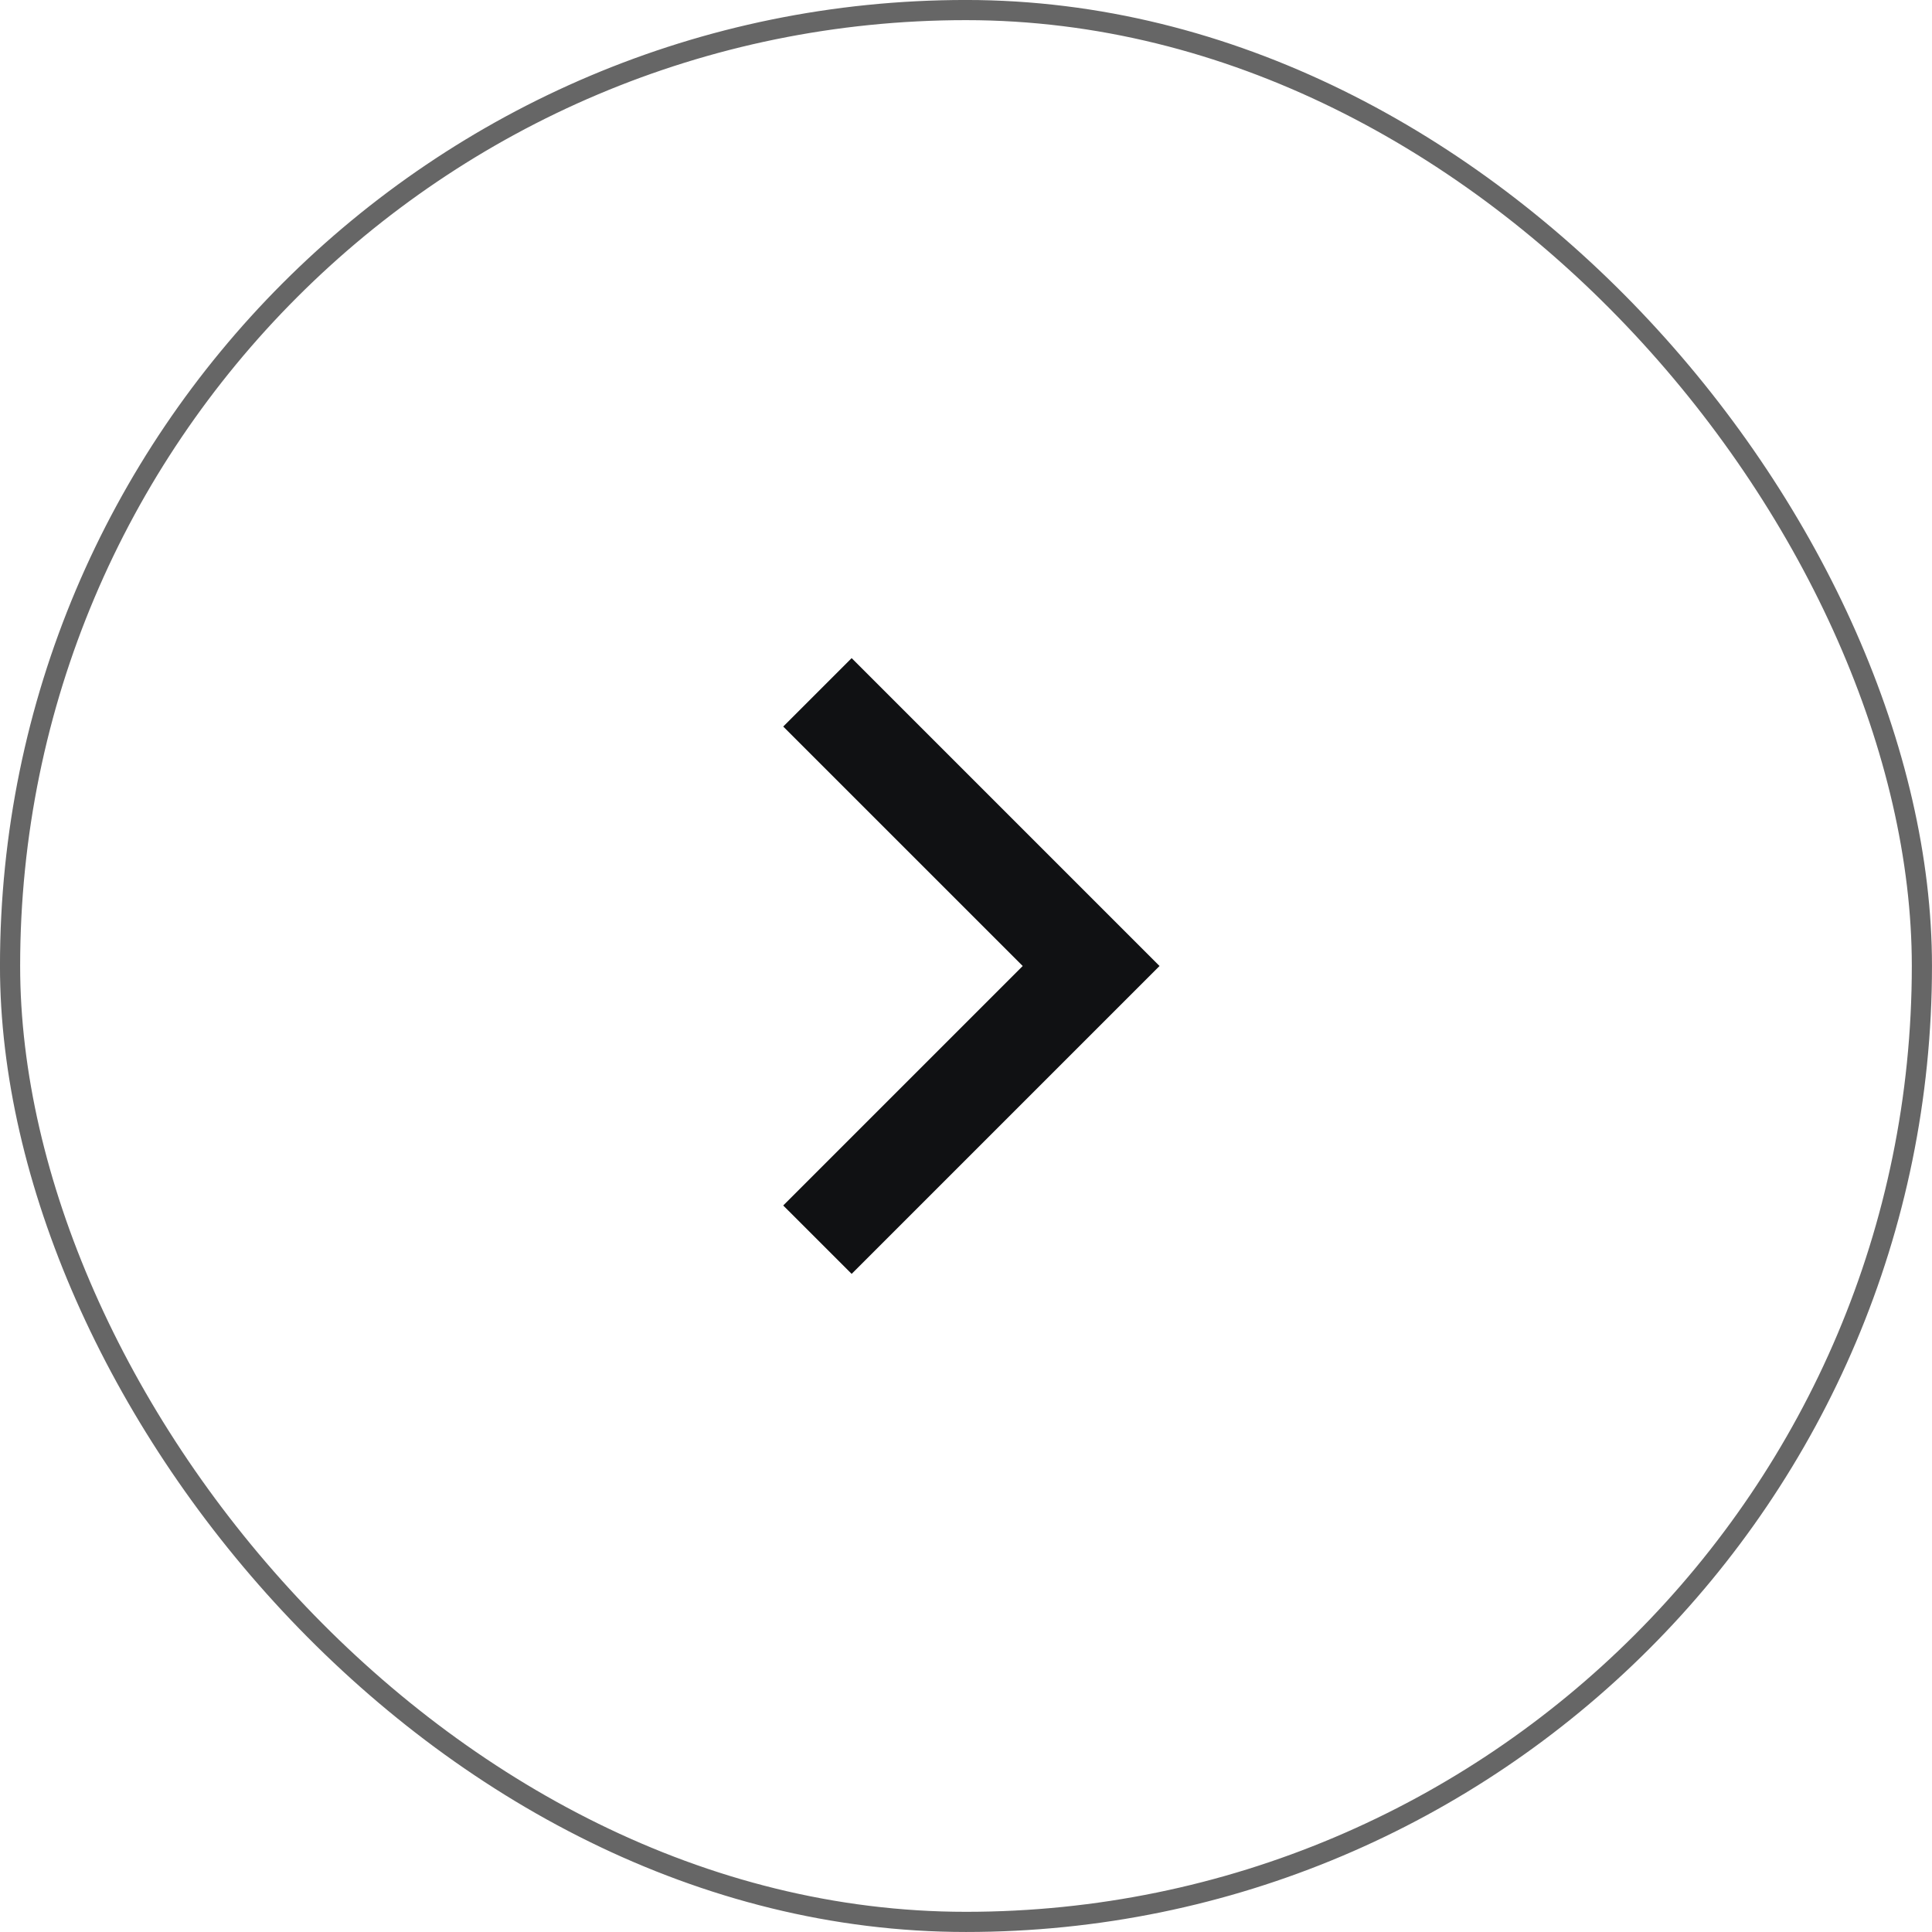
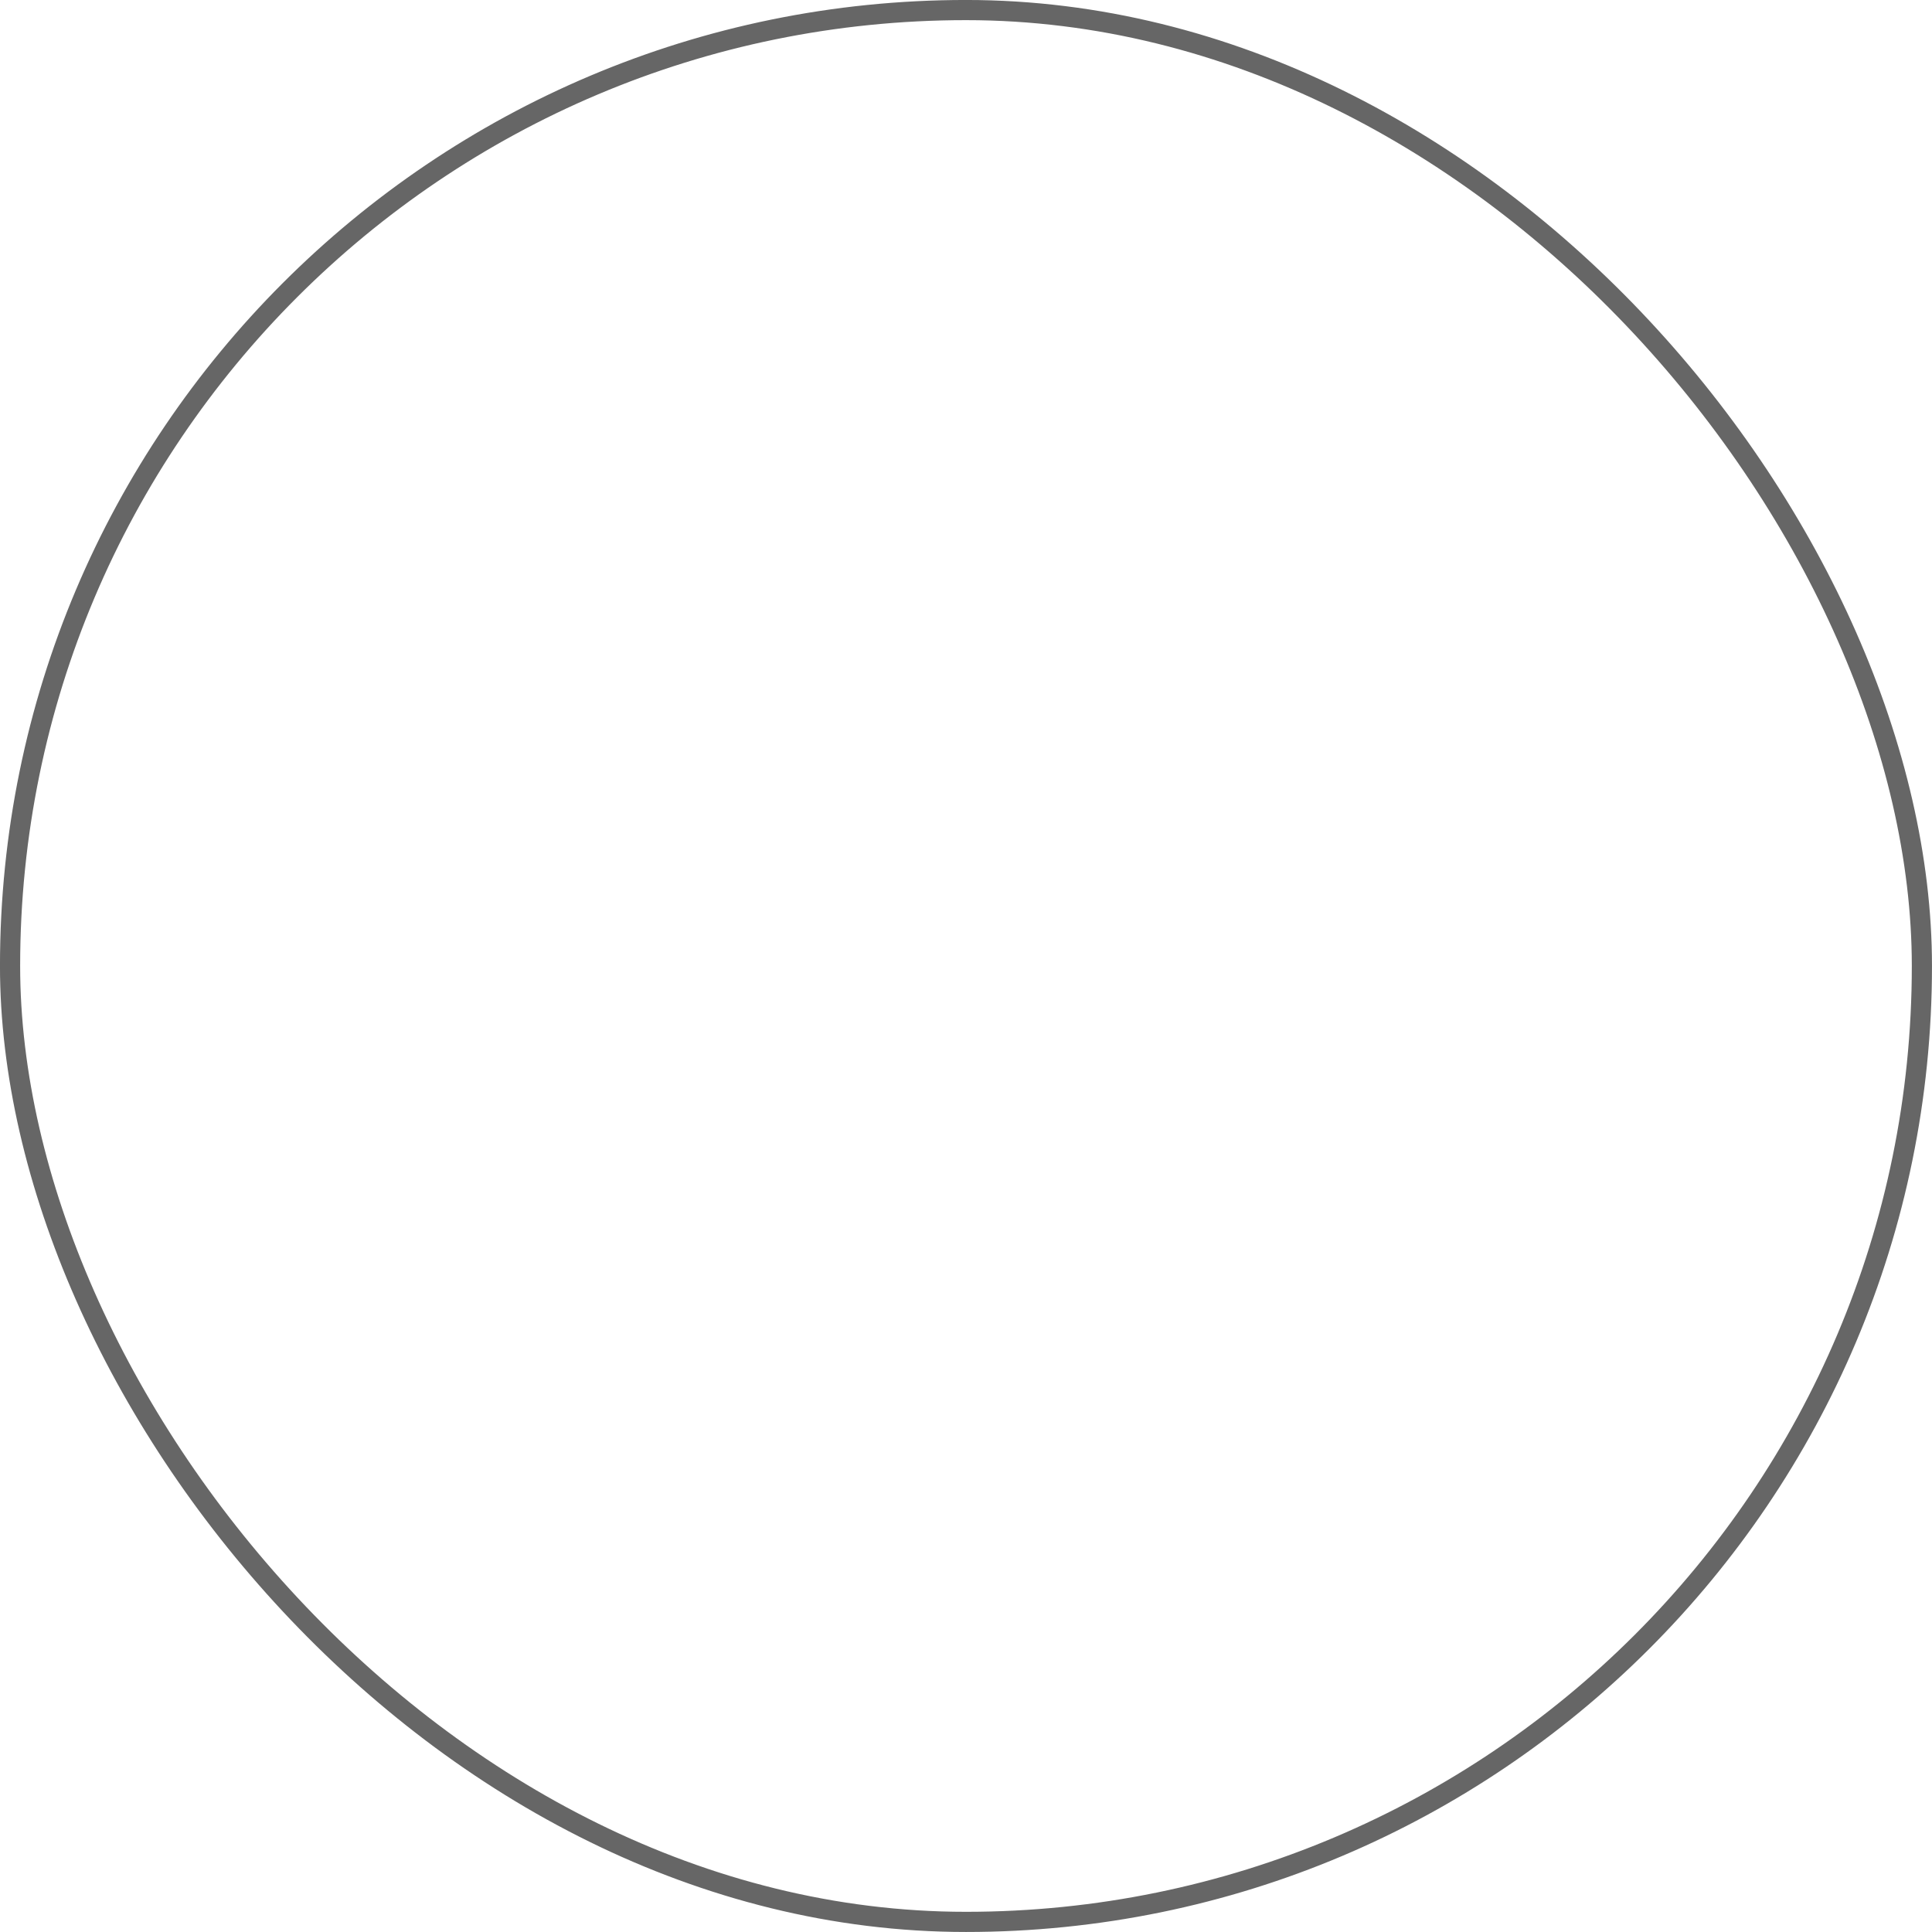
<svg xmlns="http://www.w3.org/2000/svg" width="48" height="48" viewBox="0 0 48 48" fill="none">
  <rect x="0.25" y="0.25" width="47.499" height="47.499" rx="23.75" stroke="#666666" stroke-width="0.501" />
  <g clip-path="url(#clip0_102_93)">
-     <path d="M25.409 24L19.459 18.051L21.159 16.351L28.808 24L21.159 31.649L19.459 29.95L25.409 24Z" fill="#101113" />
-   </g>
+     </g>
  <defs>
    <clipPath id="clip0_102_93">
-       <rect width="28.846" height="28.846" fill="white" transform="translate(9.577 9.577)" />
-     </clipPath>
+       </clipPath>
  </defs>
</svg>